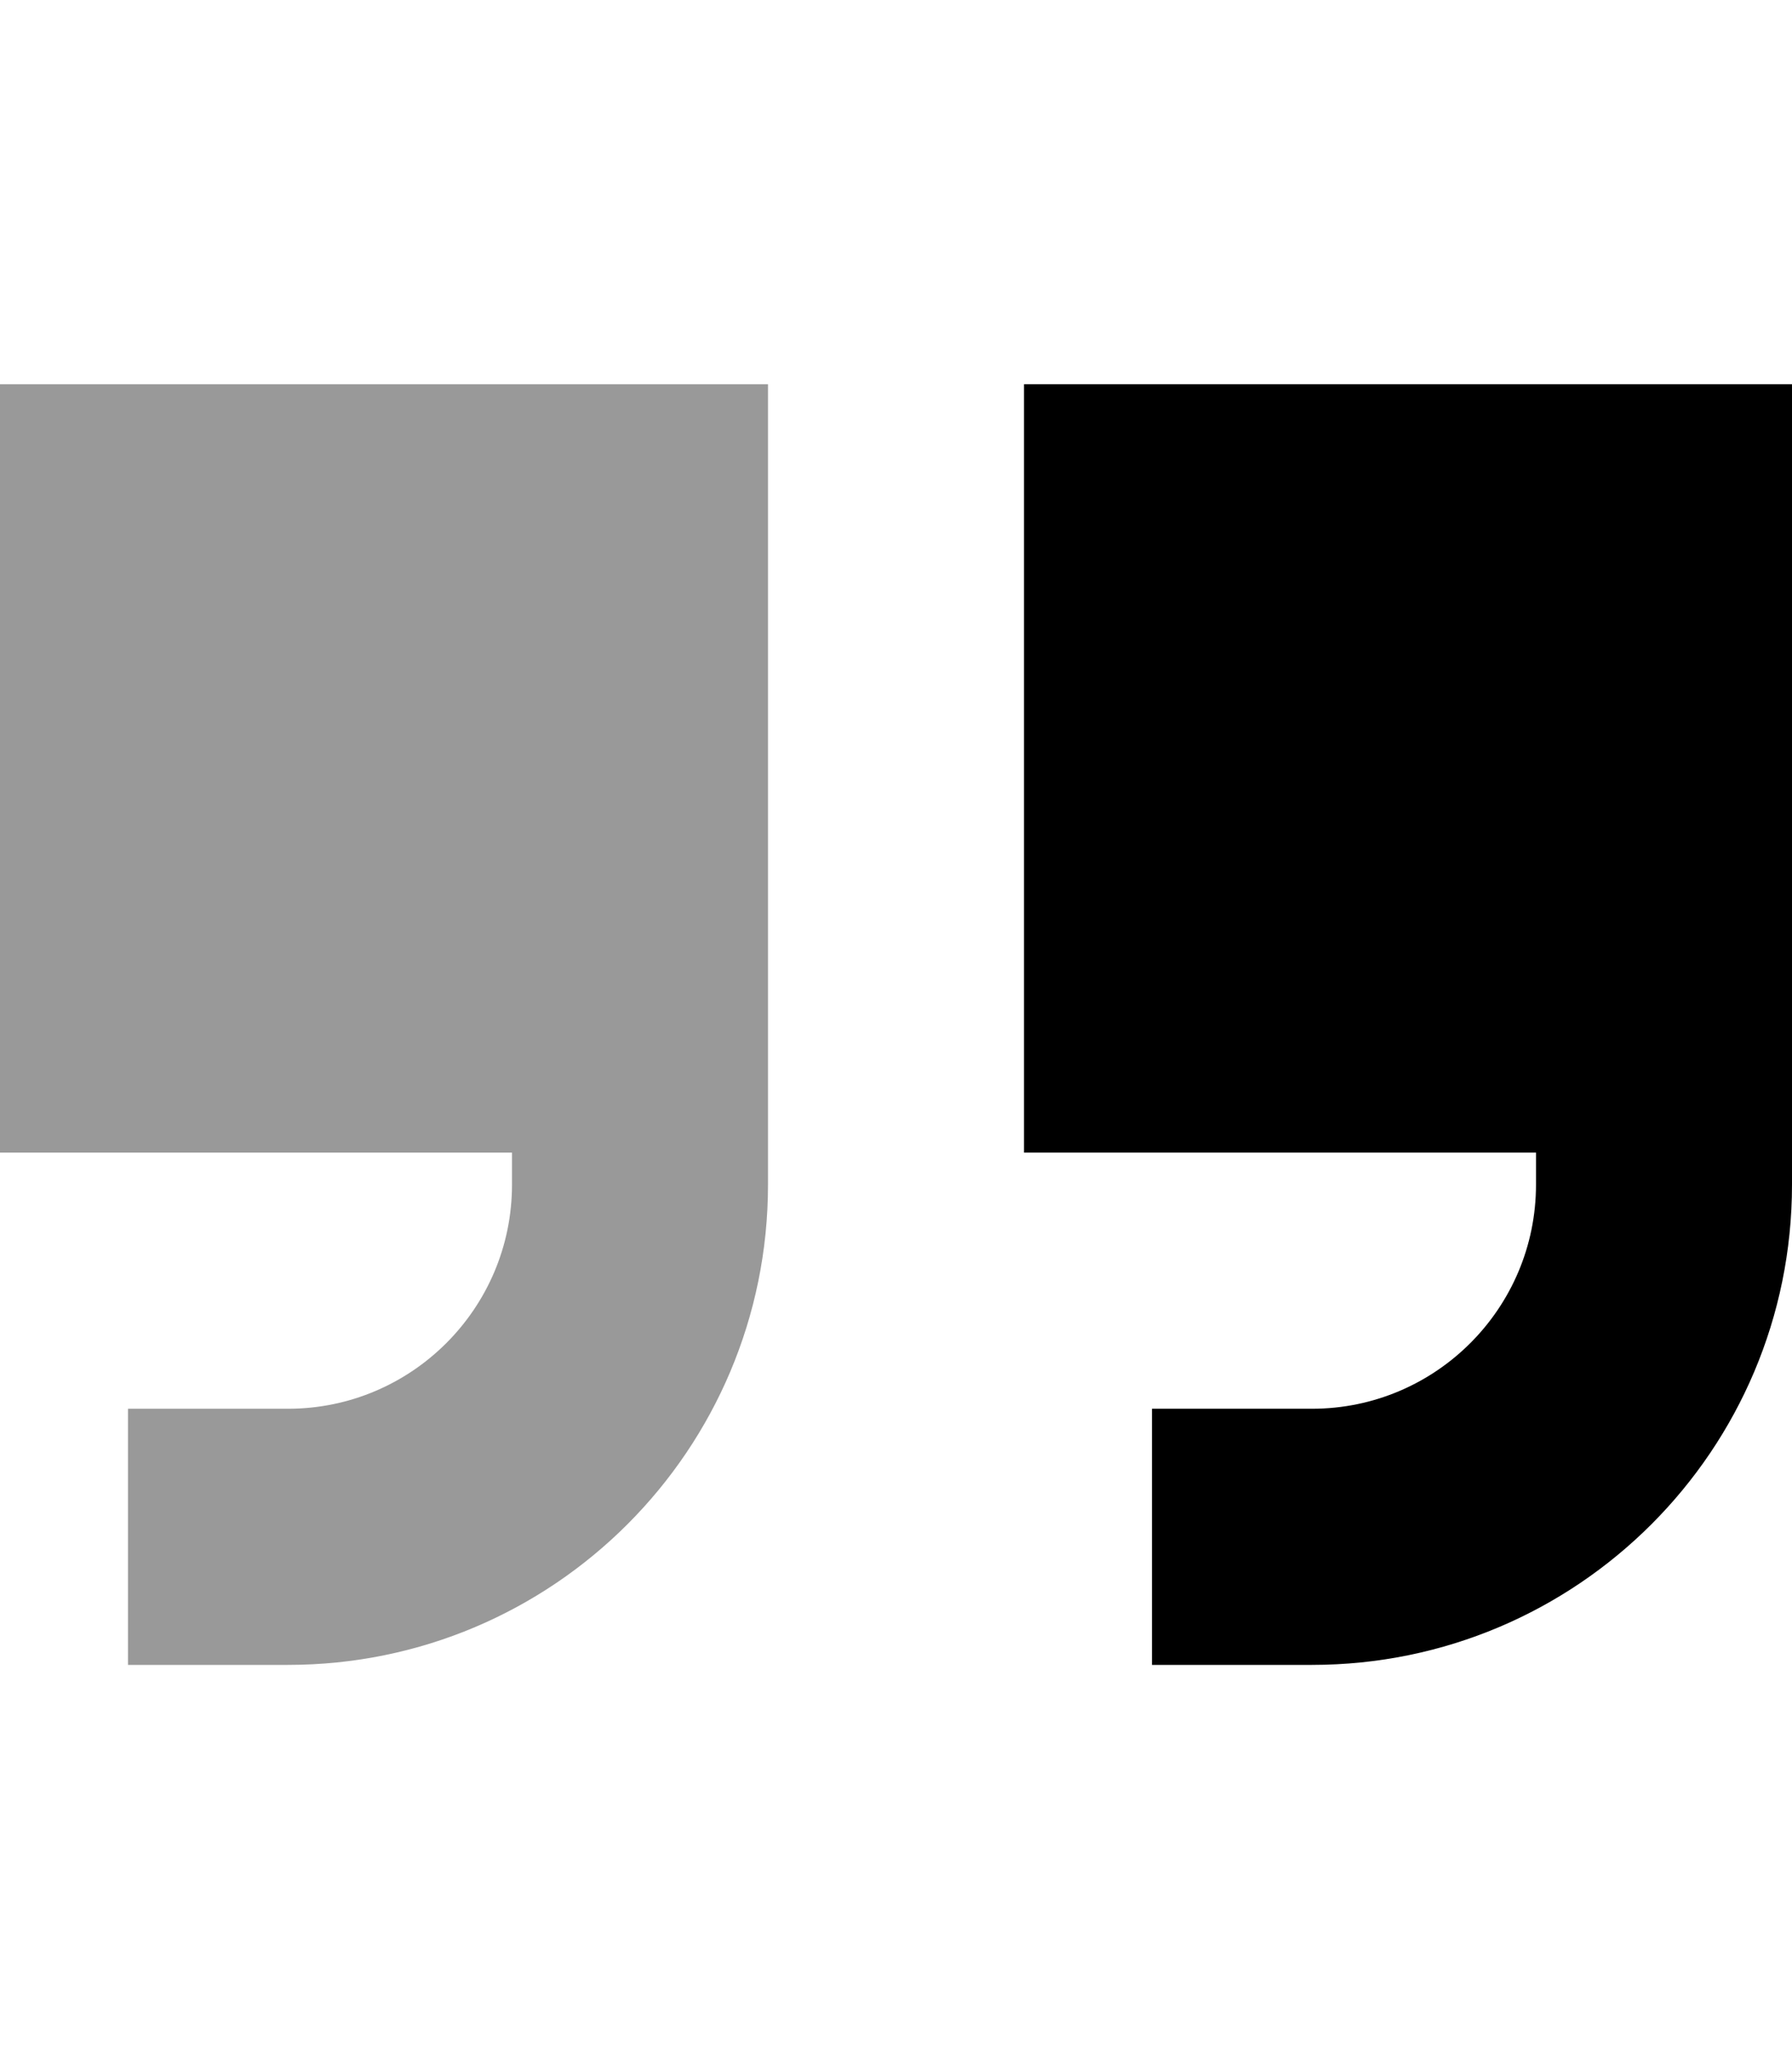
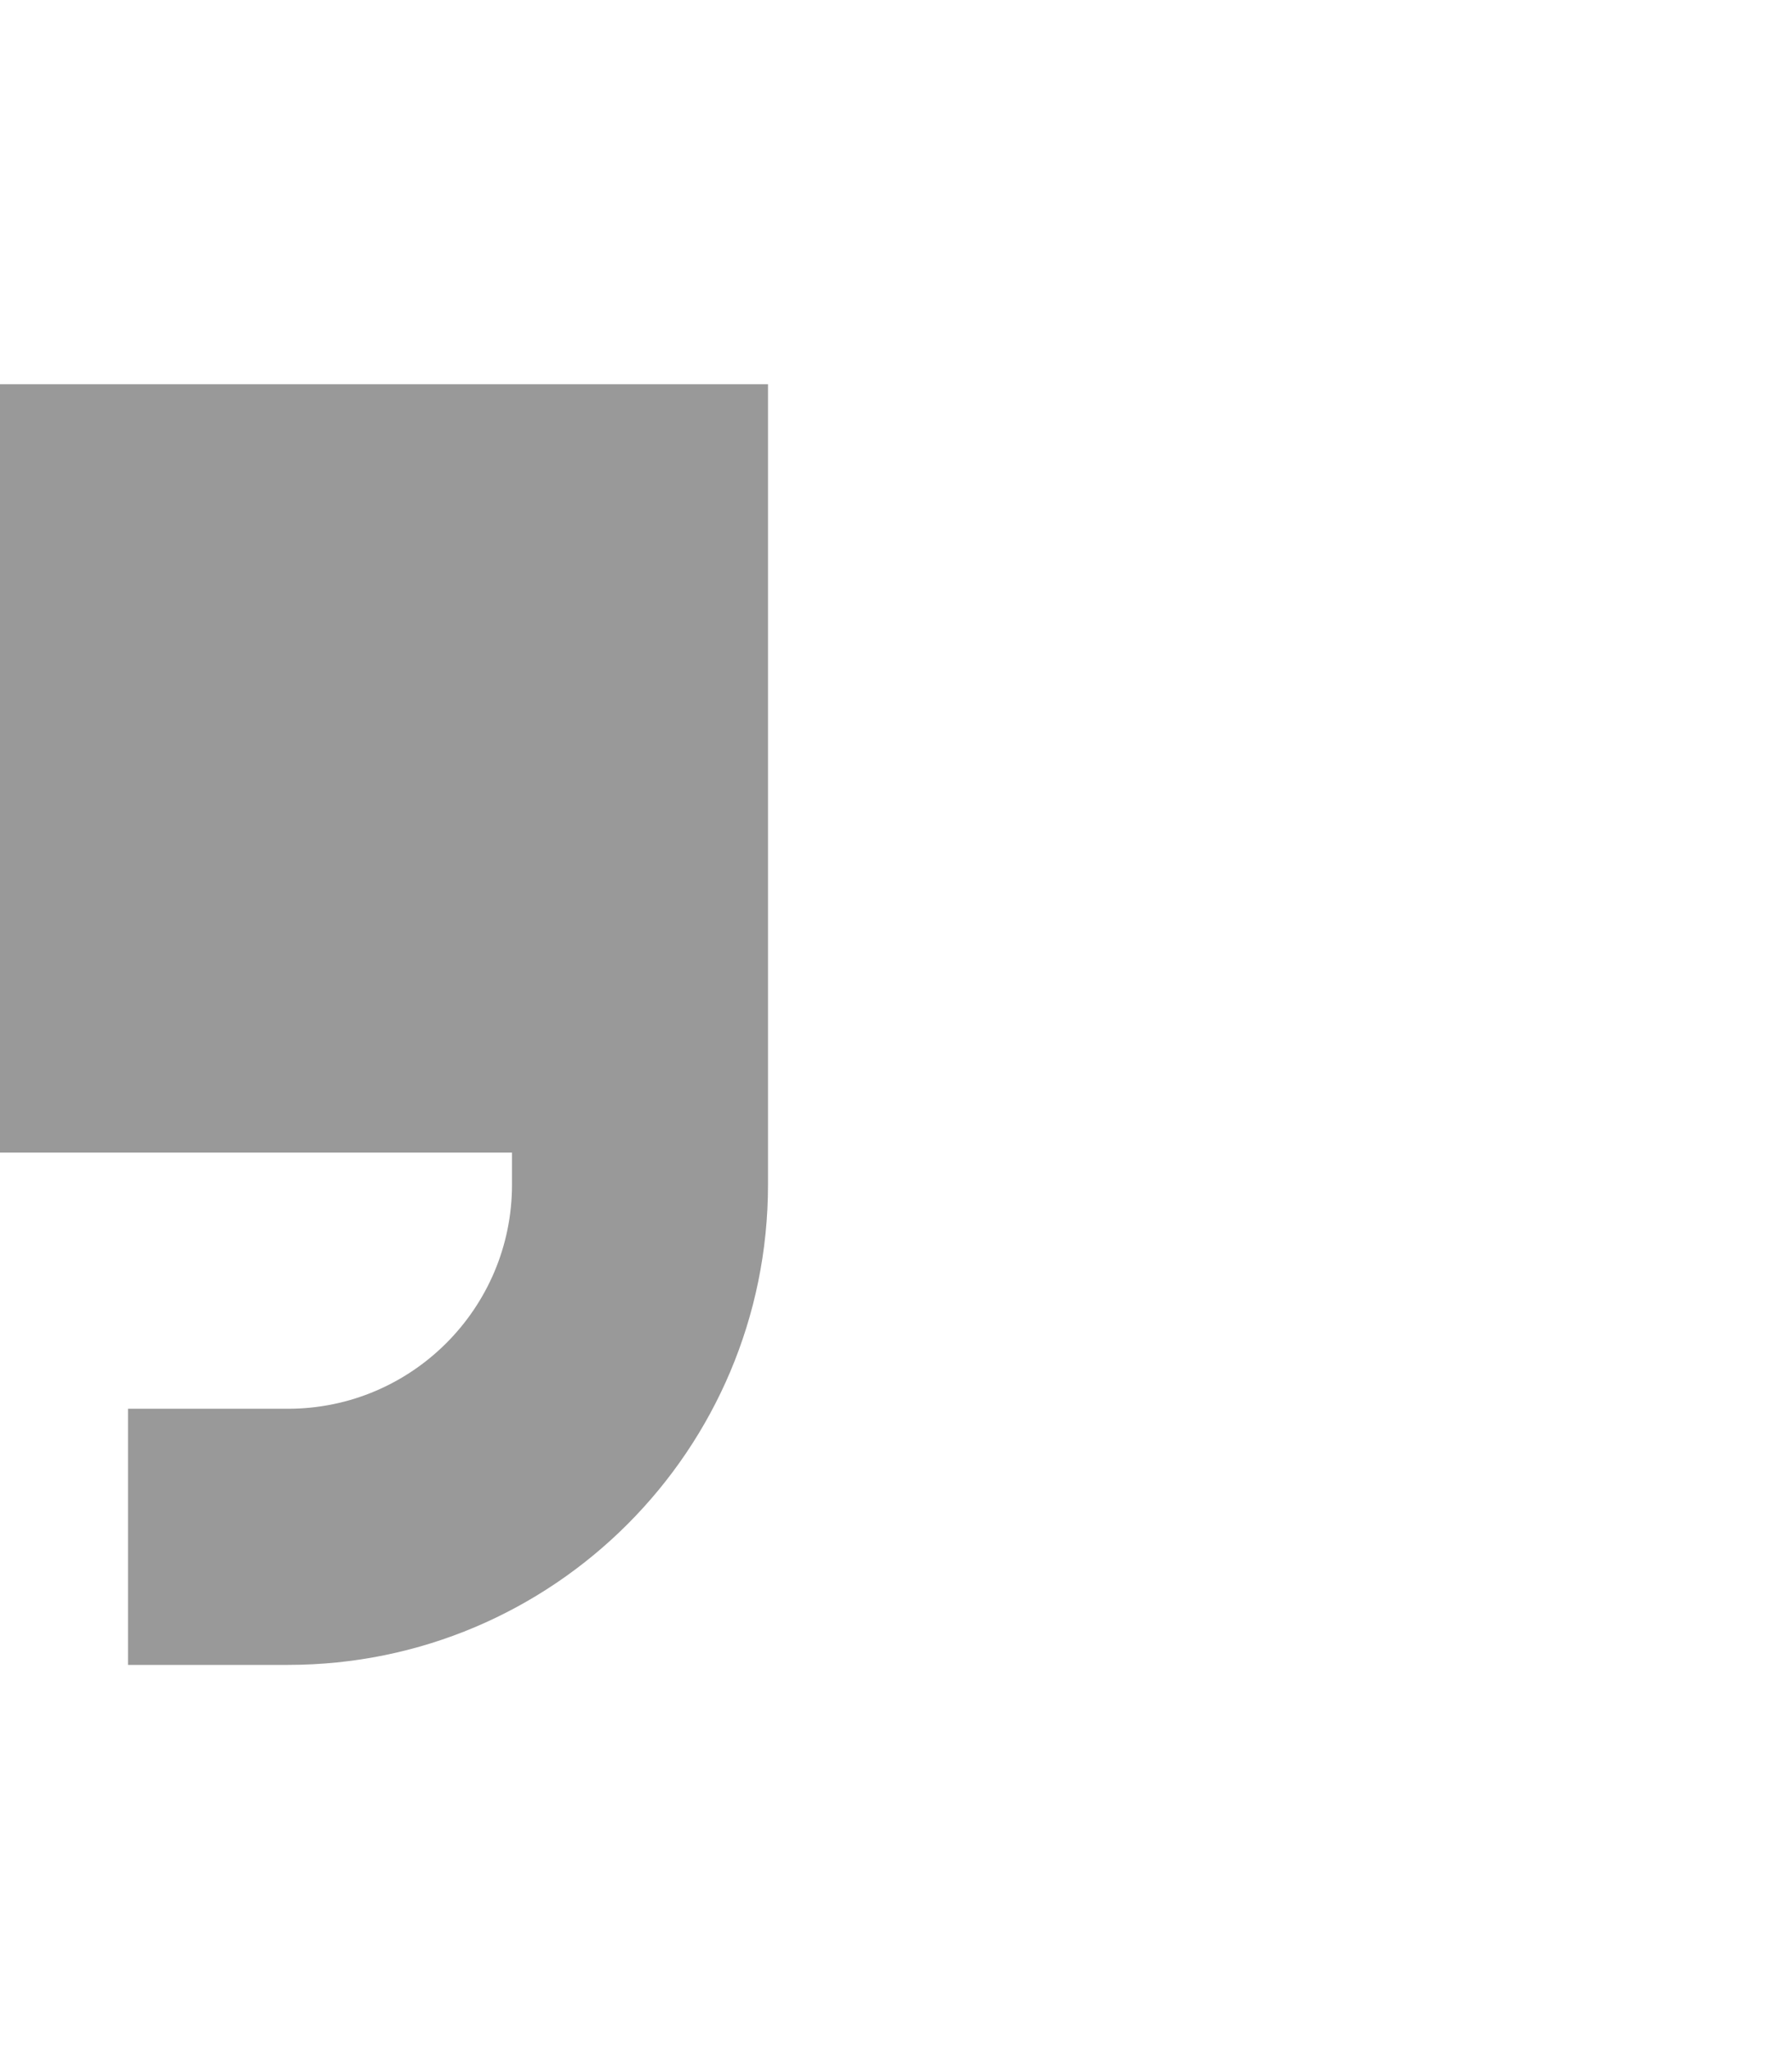
<svg xmlns="http://www.w3.org/2000/svg" viewBox="0 0 448 512">
  <defs>
    <style>.fa-secondary{opacity:.4}</style>
  </defs>
  <path class="fa-secondary" d="M0 96L0 288l128 0 0 8c0 30.9-25.1 56-56 56l-8 0-32 0 0 64 32 0 8 0c66.3 0 120-53.7 120-120l0-8 0-96 0-96L0 96z" />
-   <path class="fa-primary" d="M328 416c66.3 0 120-53.7 120-120l0-8 0-96 0-96L256 96l0 192 128 0 0 8c0 30.9-25.1 56-56 56l-8 0-32 0 0 64 32 0 8 0z" />
</svg>